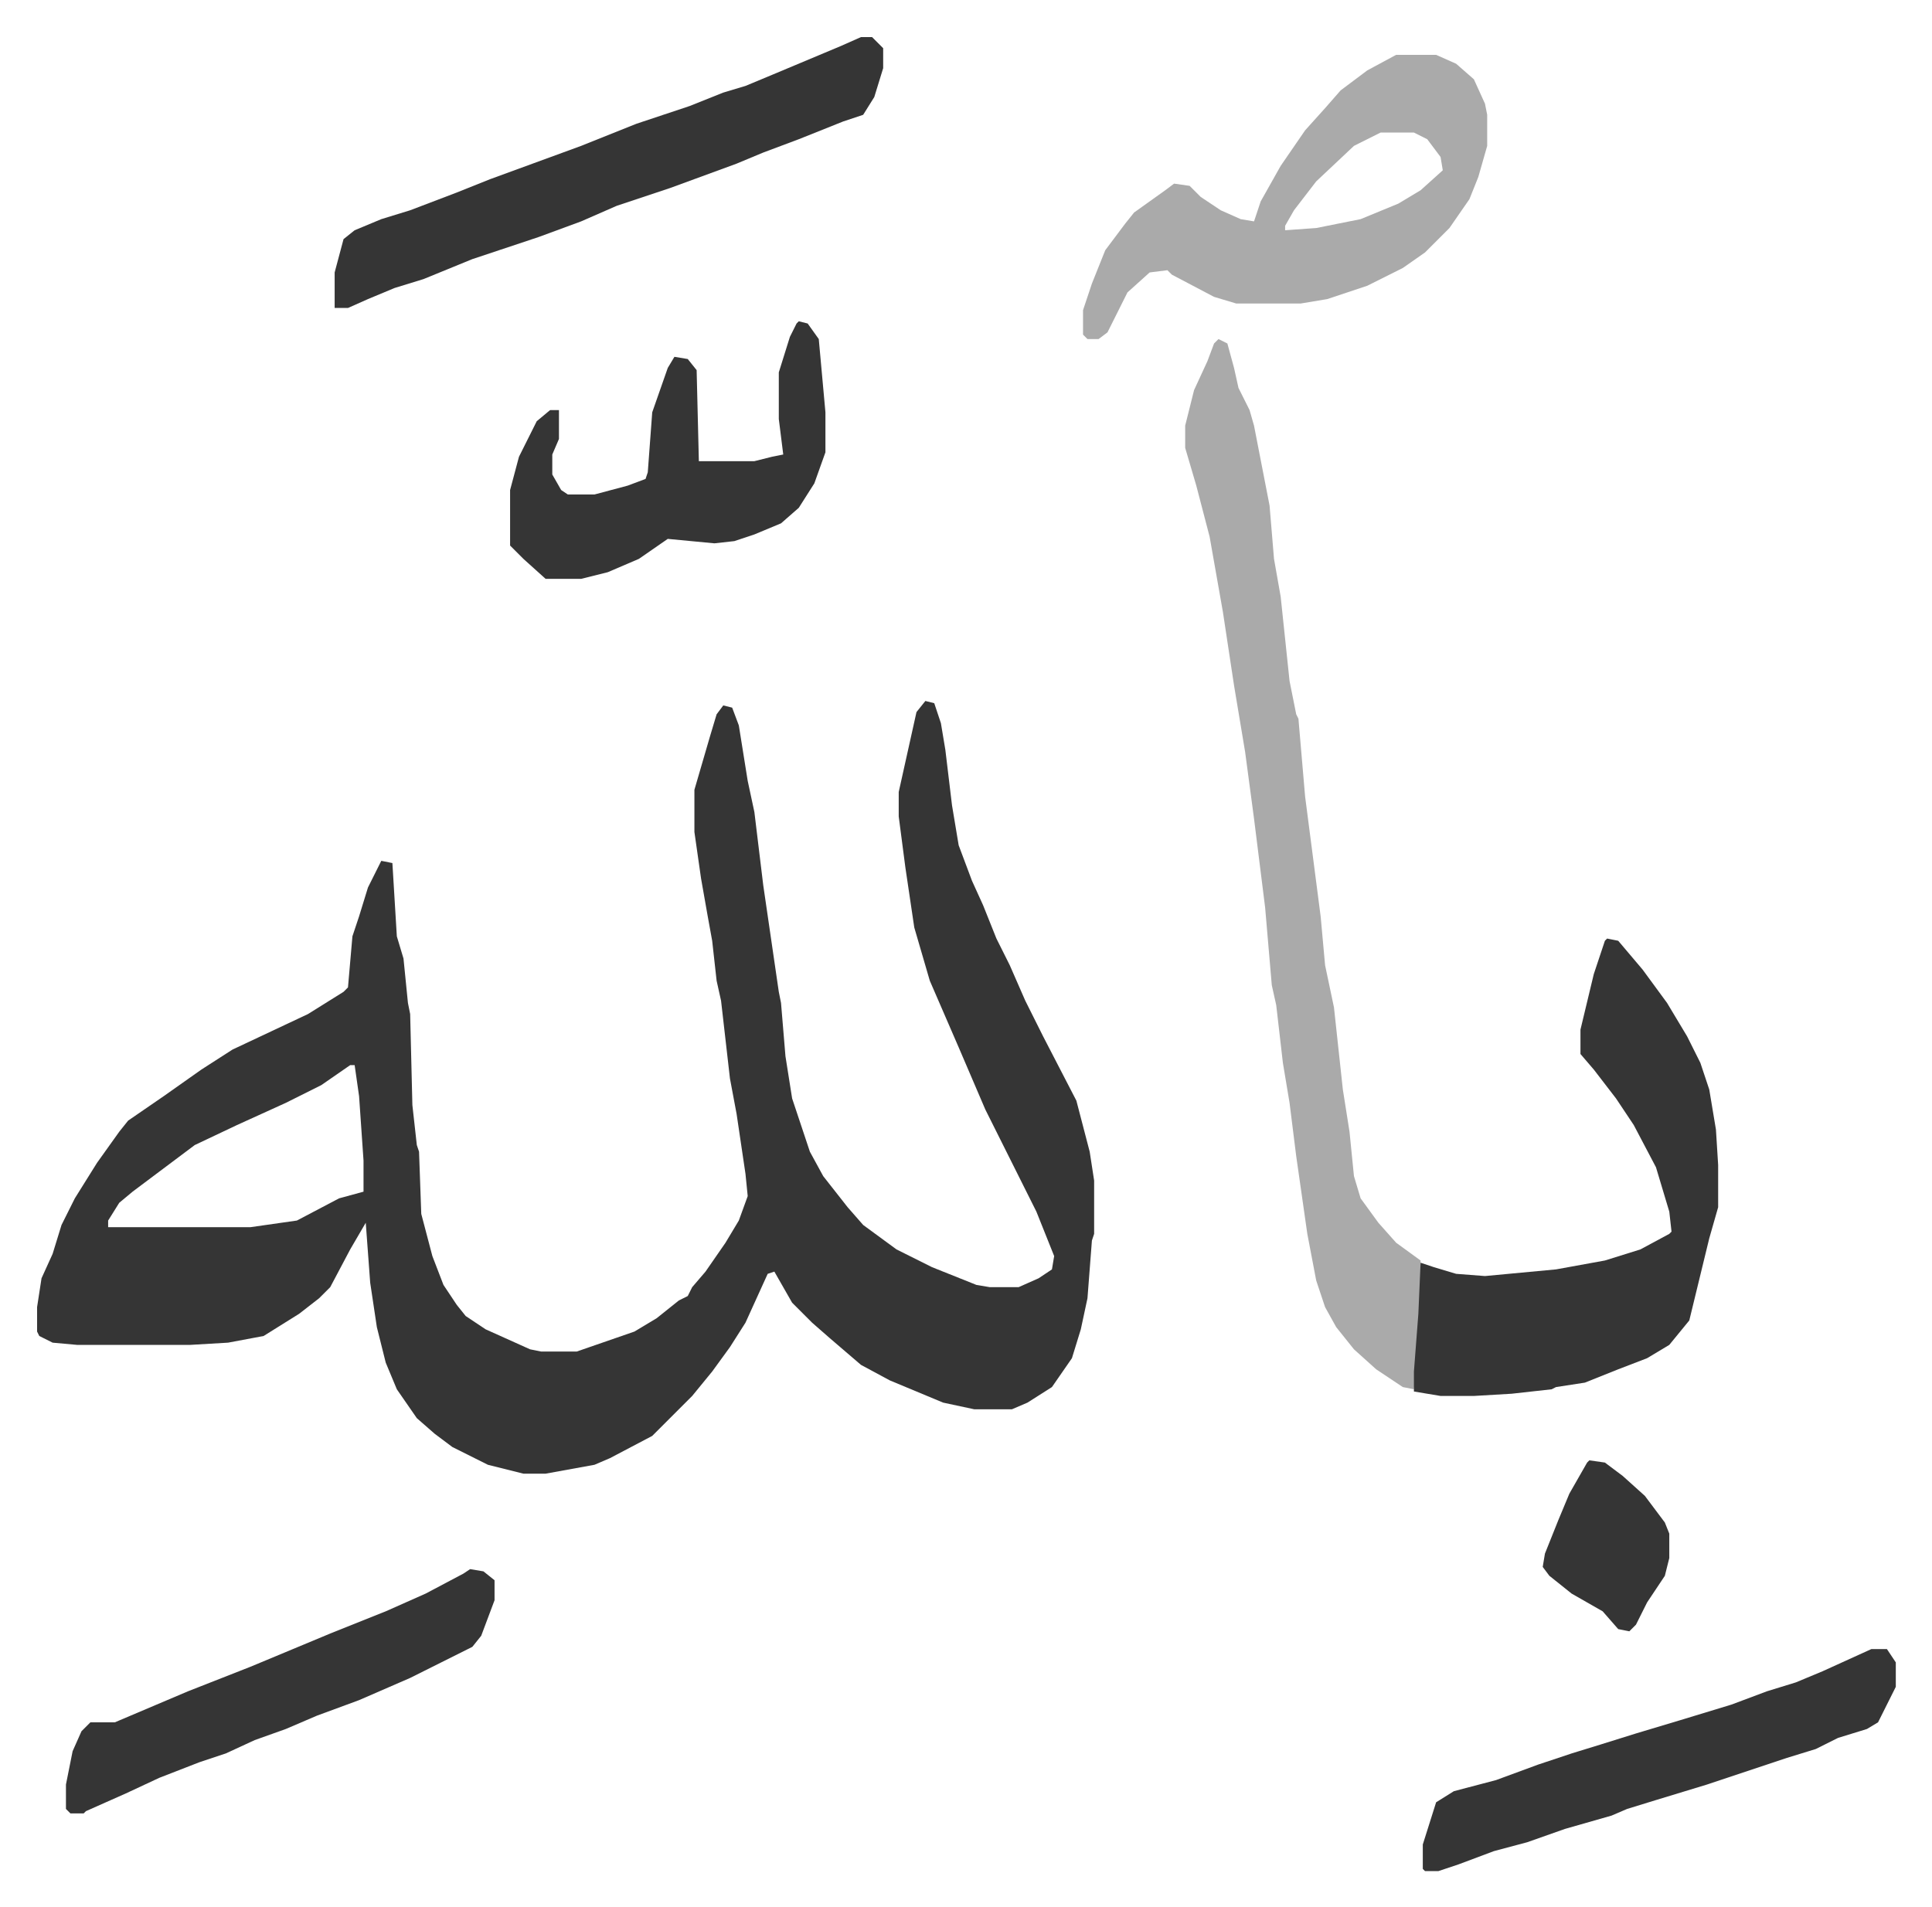
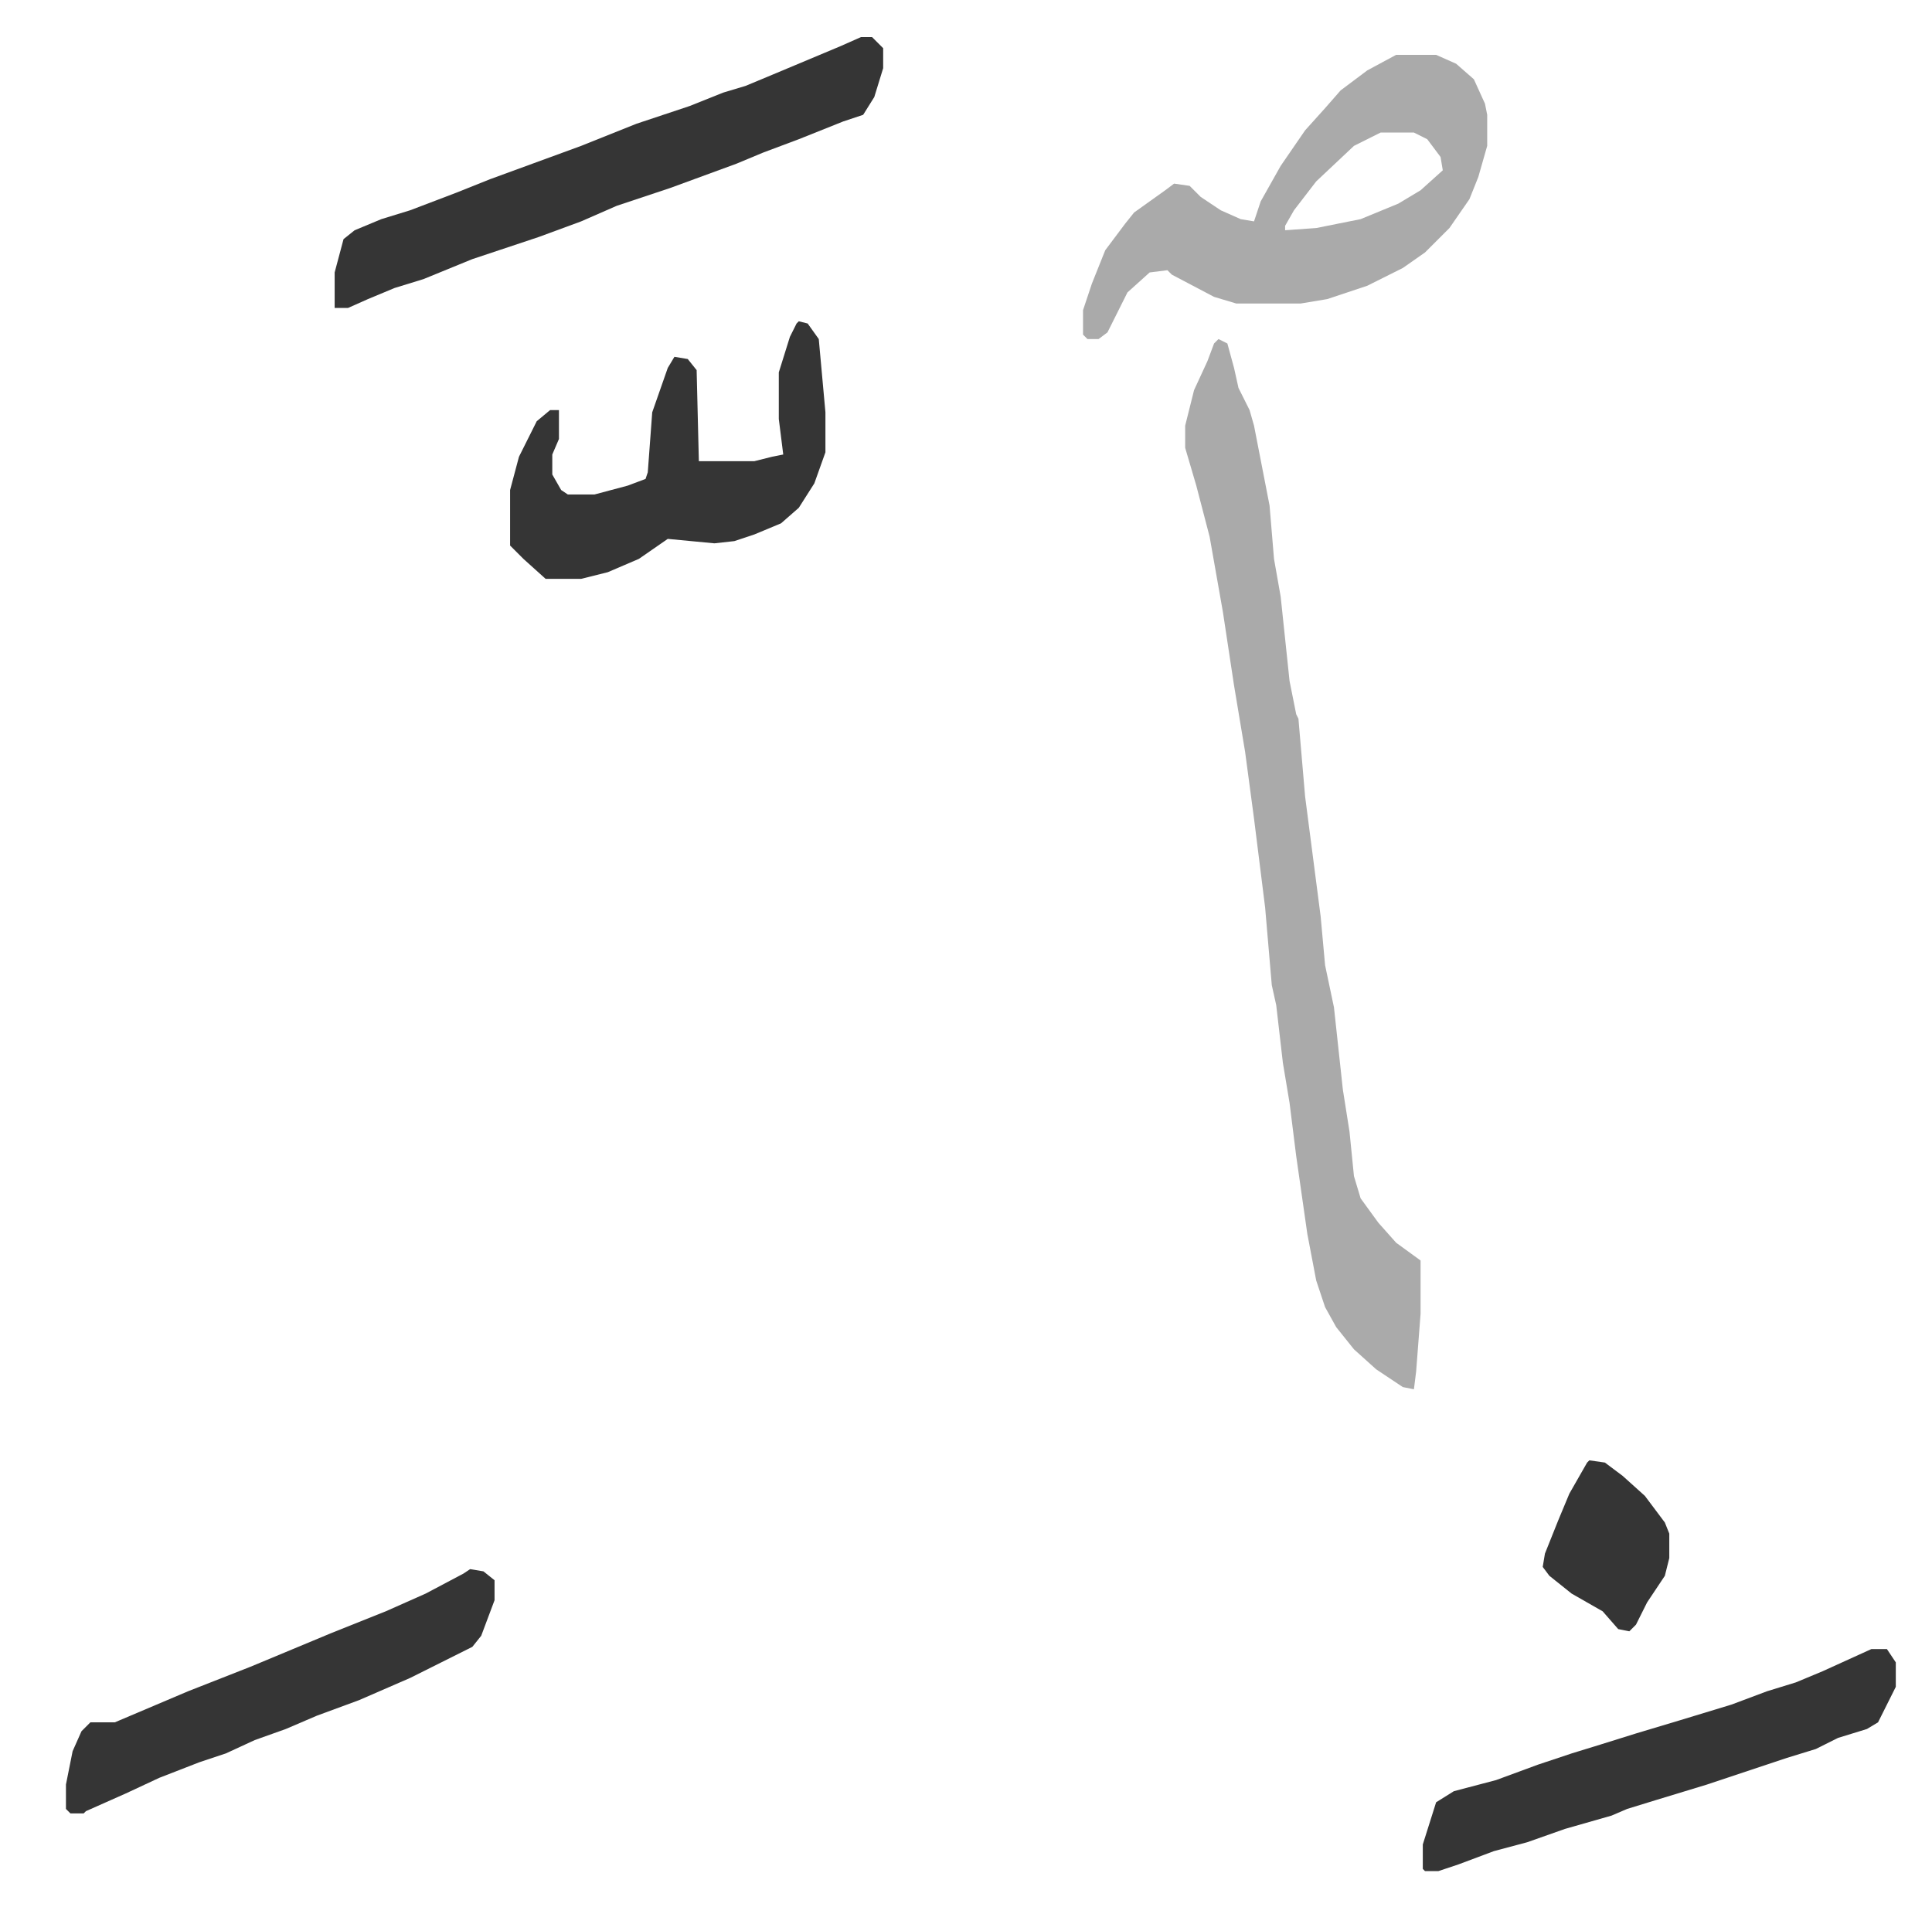
<svg xmlns="http://www.w3.org/2000/svg" viewBox="-16.7 358.3 870 859">
-   <path fill="#353535" id="rule_normal" d="m400 674 4 1 3 9 2 12 3 25 3 18 6 16 5 11 6 15 6 12 7 16 8 16 15 29 6 23 2 13v24l-1 3-2 26-3 14-4 13-9 13-11 7-7 3h-17l-14-3-24-10-13-7-14-12-8-7-9-9-8-14-3 1-10 22-7 11-8 11-9 11-18 18-19 10-7 3-22 4h-10l-16-4-16-8-8-6-8-7-9-13-5-12-4-16-3-20-2-27-7 12-9 17-5 5-9 7-16 10-16 3-17 1H18l-11-1-6-3-1-2v-11l2-13 5-11 4-13 6-12 10-16 10-14 4-5 16-11 17-12 14-9 34-16 16-10 2-2 2-23 3-9 4-13 6-12 5 1 2 33 3 10 2 20 1 5 1 41 2 18 1 3 1 28 5 19 5 13 6 9 4 5 9 6 20 9 5 1h16l26-9 10-6 10-8 4-2 2-4 6-7 9-13 6-10 4-11-1-10-4-27-3-16-4-35-2-9-2-18-2-11-3-17-3-21v-19l7-24 3-10 3-4 4 1 3 8 4 25 3 14 4 33 7 48 1 5 2 24 3 19 8 24 6 11 11 14 7 8 15 11 16 8 20 8 6 1h13l9-4 6-4 1-6-8-20-8-16-15-30-12-28-13-30-7-24-4-27-3-23v-11l8-36zM141 838l-13 9-16 8-22 10-19 9-16 12-12 9-6 5-5 8v3h64l21-3 19-10 11-3v-14l-2-29-2-14z" />
  <path fill="#aaa" id="rule_hamzat_wasl" d="m532 511 4 2 3 11 2 9 5 10 2 7 7 36 2 24 3 17 4 38 3 15 1 2 3 35 7 54 2 22 4 19 4 37 3 19 2 20 3 10 8 11 8 9 11 8v24l-2 26-1 8-5-1-12-8-10-9-8-10-5-9-4-12-4-21-5-35-3-24-3-18-3-26-2-9-3-35-5-40-4-30-5-30-5-33-6-34-6-23-5-17v-10l4-16 6-13 3-8z" />
-   <path fill="#353535" id="rule_normal" d="m707 781 5 1 11 13 11 15 9 15 6 12 4 12 3 18 1 16v19l-4 14-9 37-9 11-10 6-13 5-10 4-5 2-13 2-2 1-18 2-17 1h-15l-12-2v-9l2-26 1-23 6 2 10 3 13 1 32-3 22-4 16-5 13-7 1-1-1-9-6-20-10-19-8-12-10-13-6-7v-11l6-25 5-15z" />
  <path fill="#aaa" id="rule_hamzat_wasl" d="M612 383h18l9 4 8 7 5 11 1 5v14l-4 14-4 10-9 13-11 11-10 7-16 8-18 6-12 2h-29l-10-3-19-10-2-2-8 1-10 9-5 10-4 8-4 3h-5l-2-2v-11l4-12 6-15 9-12 4-5 14-10 4-3 7 1 5 5 9 6 9 4 6 1 3-9 9-16 11-16 9-10 7-8 12-9zm-7 35-12 6-17 16-10 13-4 7v2l14-1 20-4 17-7 10-6 10-9-1-6-6-8-6-3z" />
  <path fill="#353535" id="rule_normal" d="M371 375h5l5 5v9l-4 13-5 8-9 3-20 8-16 6-12 5-30 11-24 8-16 7-19 7-18 6-12 4-22 9-13 4-12 5-9 4h-6v-16l4-15 5-4 12-5 13-4 21-8 15-6 41-15 10-4 15-6 24-8 15-6 10-3 12-5 31-13zm-28 128 4 1 5 7 3 33v18l-5 14-7 11-8 7-12 5-9 3-9 1-21-2-13 9-14 6-12 3h-16l-10-9-6-6v-25l4-15 8-16 6-5h4v13l-3 7v9l4 7 3 2h12l15-4 8-3 1-3 2-27 7-20 3-5 6 1 4 5 1 41h25l8-2 5-1-2-16v-21l5-16 3-6zm483 598h7l4 6v11l-8 16-5 3-13 4-10 5-13 4-36 12-23 7-13 4-7 3-21 6-17 6-15 4-16 6-9 3h-6l-1-1v-11l6-19 8-5 19-5 19-7 15-5 13-4 16-5 20-6 23-7 16-6 13-4 12-5zm-631-36 6 1 5 4v9l-6 16-4 5-14 7-14 7-23 10-19 7-14 6-14 5-13 6-12 4-18 7-15 7-18 8-1 1h-6l-2-2v-11l3-15 4-9 4-4h11l33-14 28-11 36-15 25-10 18-8 17-9zm504-49 7 1 8 6 10 9 9 12 2 5v11l-2 8-8 12-5 10-3 3-5-1-7-8-14-8-10-8-3-4 1-6 6-15 5-12 8-14z" />
</svg>